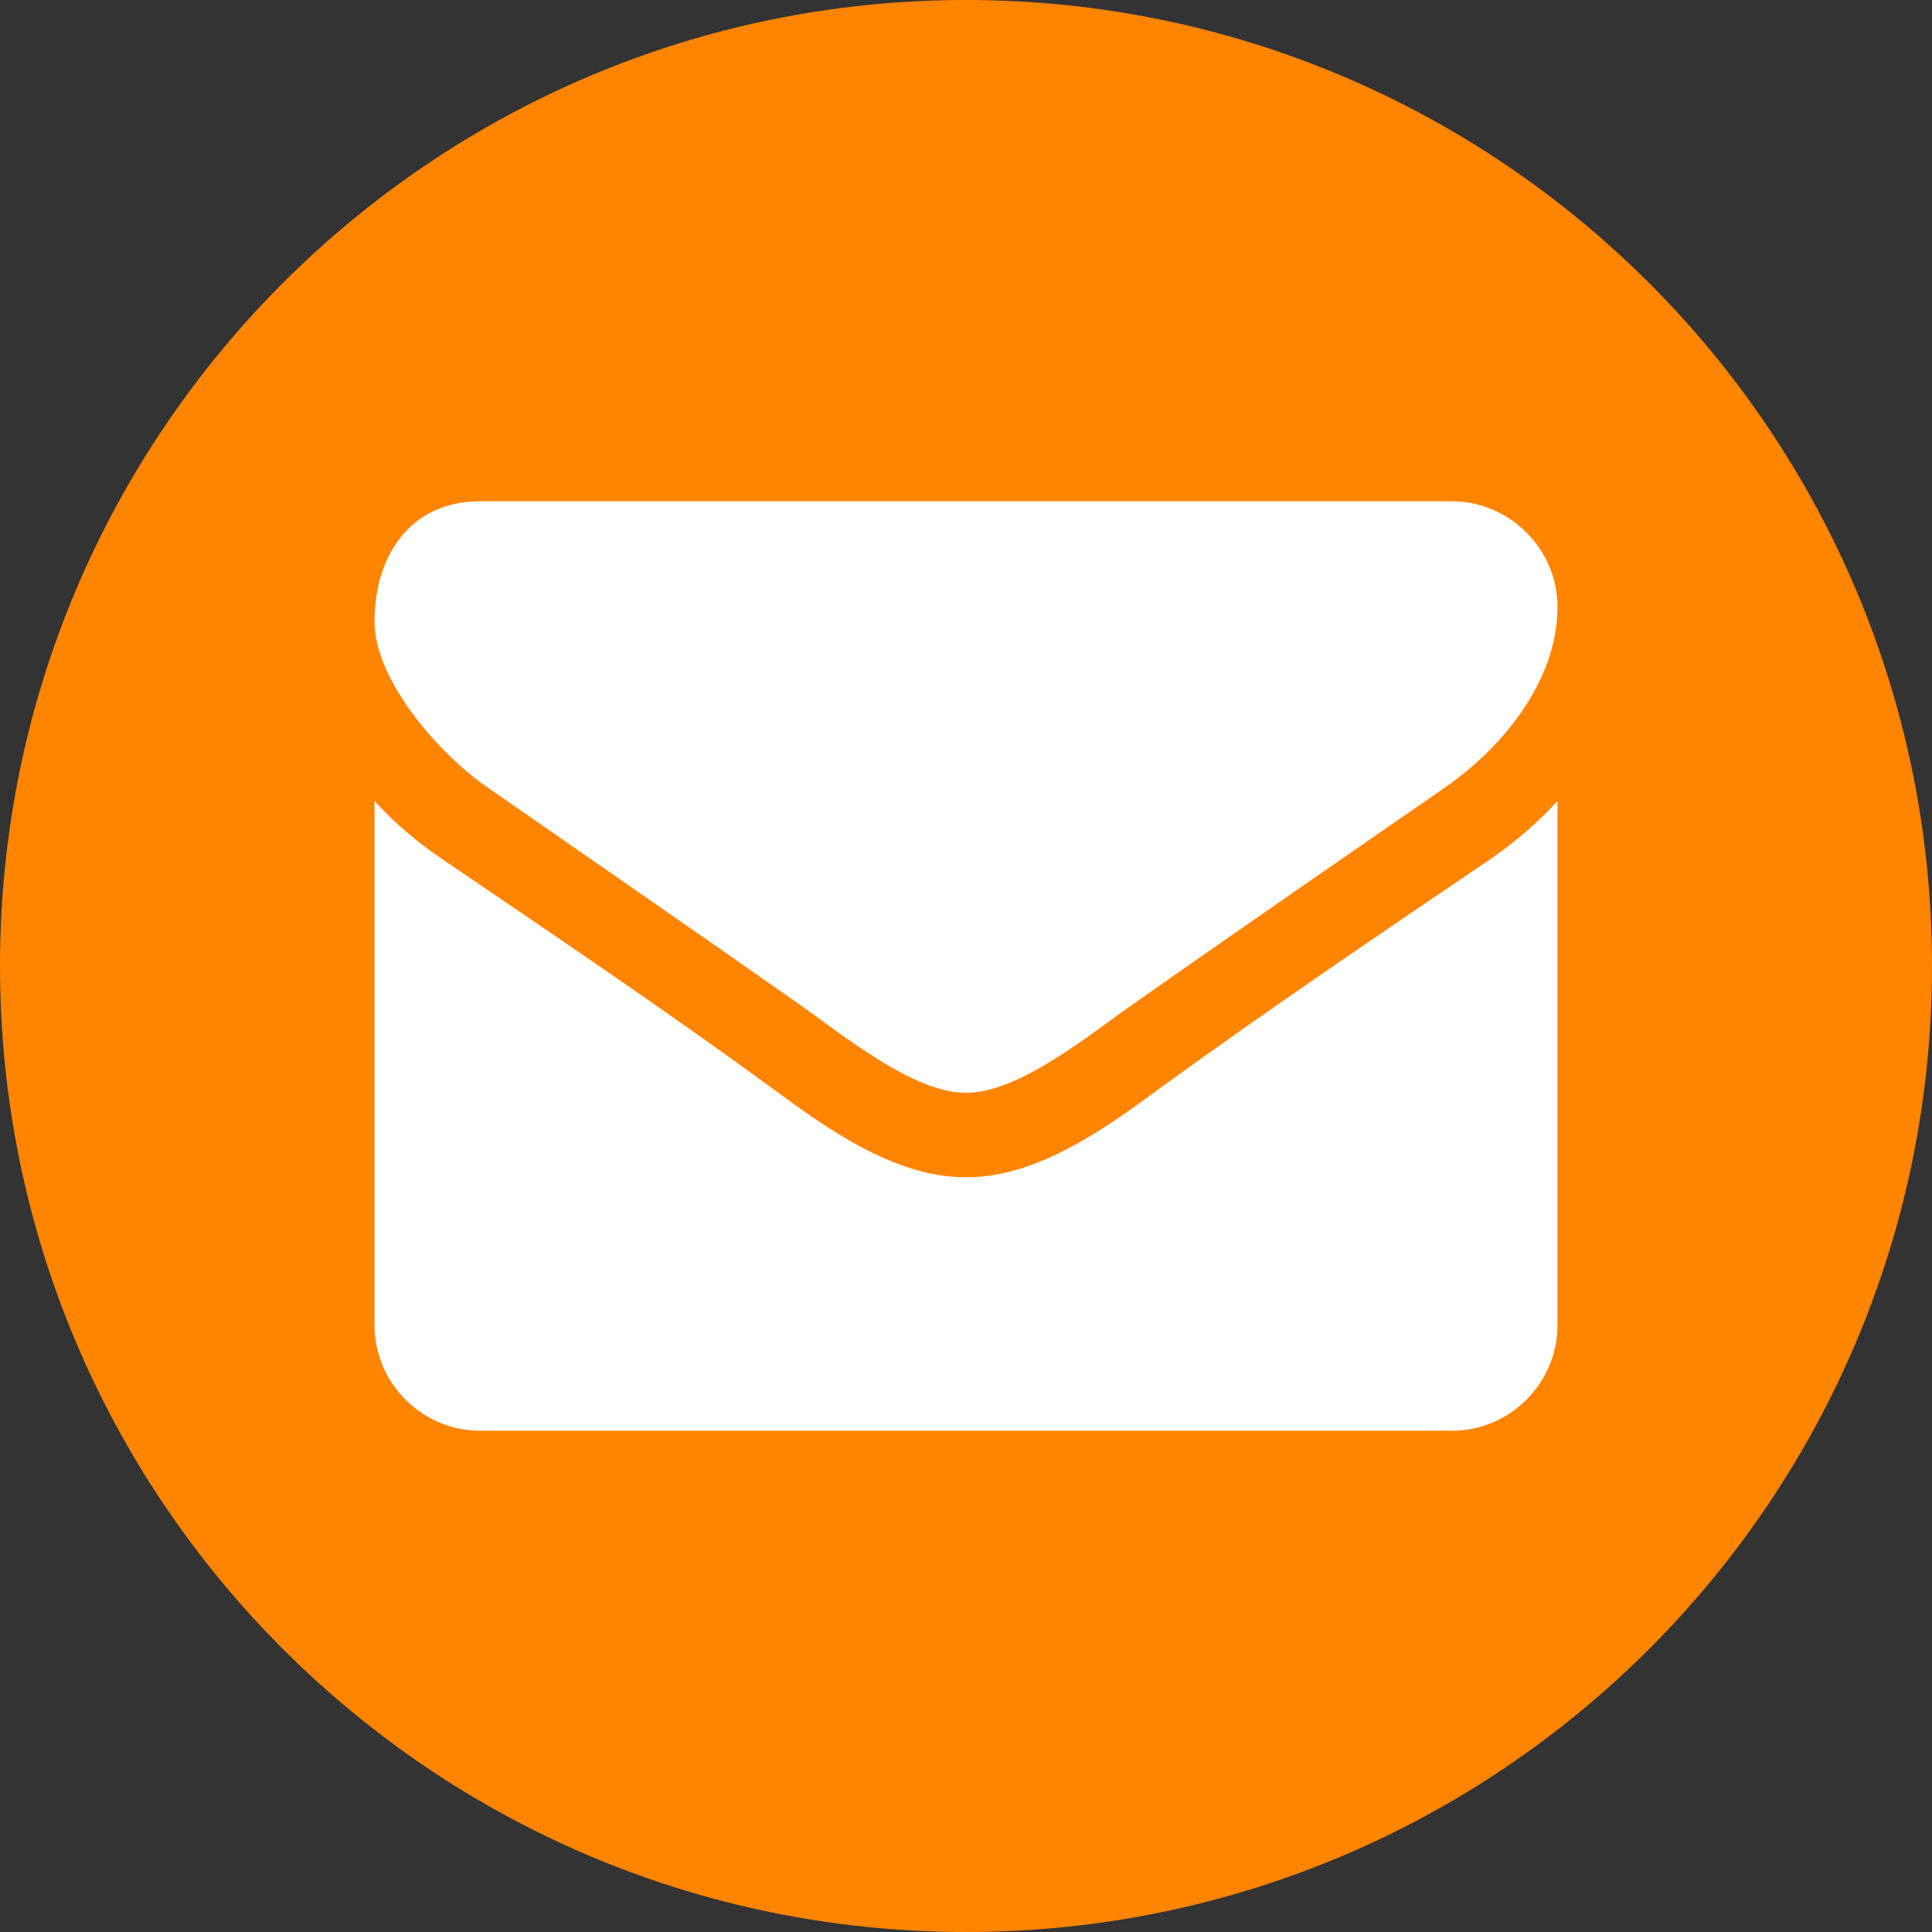
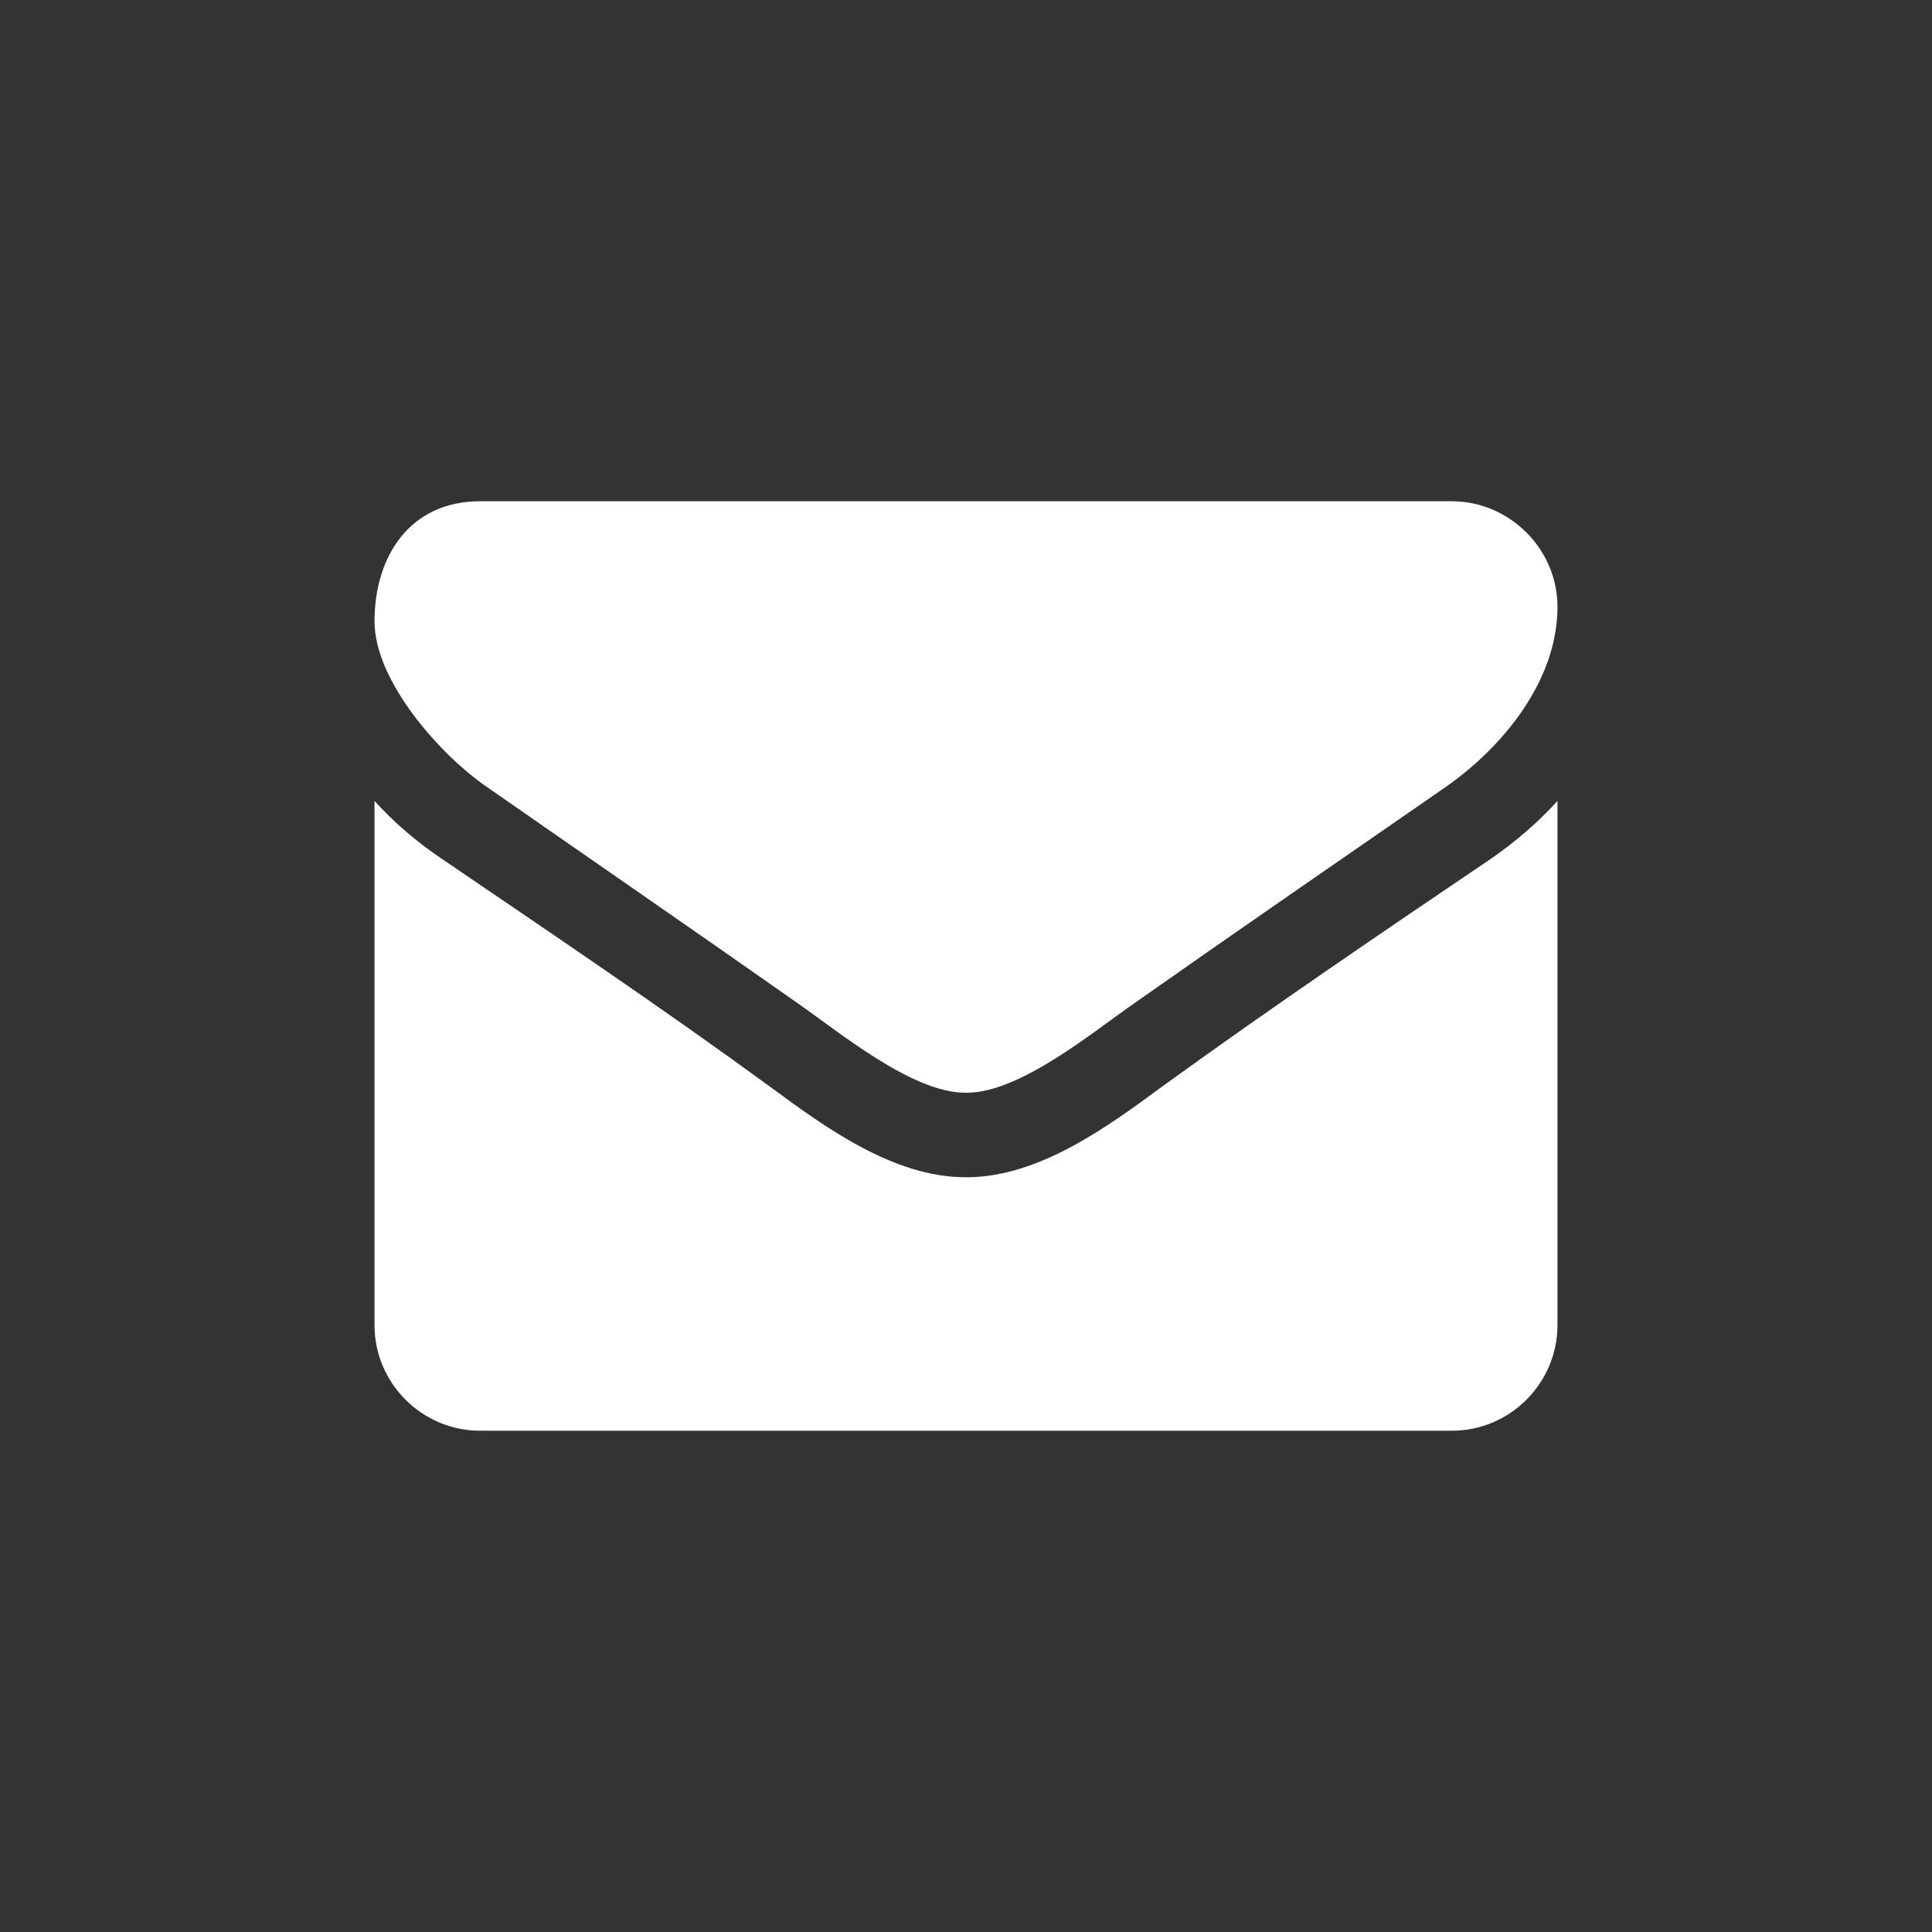
<svg xmlns="http://www.w3.org/2000/svg" xmlns:ns1="http://sodipodi.sourceforge.net/DTD/sodipodi-0.dtd" xmlns:ns2="http://www.inkscape.org/namespaces/inkscape" version="1.1" id="svg2" ns1:docname="mail.svg" ns2:version="0.91 r13725" x="0px" y="0px" width="425.881px" height="425.881px" viewBox="0 0 425.881 425.881" enable-background="new 0 0 425.881 425.881" xml:space="preserve">
  <rect x="0" y="0" width="425.881" height="425.881" fill="#333333" stroke="none" />
  <ns1:namedview id="base" ns2:cx="-325.44712" ns2:zoom="0.98994949" fit-margin-left="0" fit-margin-top="0" showgrid="false" borderopacity="1.0" bordercolor="#666666" pagecolor="#ffffff" ns2:cy="335.55007" ns2:window-y="0" ns2:window-x="0" ns2:window-height="835" ns2:window-width="1600" fit-margin-bottom="0" fit-margin-right="0" ns2:current-layer="text4136" ns2:document-units="px" ns2:pageshadow="2" ns2:pageopacity="0.0" ns2:window-maximized="1">
	</ns1:namedview>
  <g id="layer1" transform="translate(-101.015,-213.936)" ns2:groupmode="layer" ns2:label="Layer 1">
-     <path id="rect4140" fill="#FF8400" d="M313.955,213.936L313.955,213.936c117.604,0,212.94,95.336,212.94,212.94l0,0   c0,117.604-95.336,212.94-212.94,212.94l0,0c-117.604,0-212.94-95.337-212.94-212.94l0,0   C101.015,309.272,196.352,213.936,313.955,213.936z" />
    <g id="text4136">
      <path id="path4137" fill="#FFFFFF" d="M444.339,390.496c-4.366,4.802-9.313,9.022-14.552,12.66    c-24.302,16.443-48.748,33.032-72.468,50.204c-12.224,9.021-27.357,20.081-43.219,20.081h-0.146h-0.146    c-15.862,0-30.996-11.06-43.219-20.081c-23.72-17.316-48.167-33.761-72.323-50.204c-5.384-3.638-10.332-7.858-14.697-12.66    v115.542c0,12.805,10.478,23.282,23.283,23.282h214.202c12.806,0,23.283-10.478,23.283-23.282V390.496z M444.339,347.714    c0-12.805-10.623-23.283-23.283-23.283H206.854c-15.57,0-23.283,12.224-23.283,26.484c0,13.242,14.697,29.686,25.029,36.67    c22.555,15.716,45.401,31.432,67.957,47.294c9.459,6.548,25.466,19.936,37.253,19.936h0.146h0.146    c11.786,0,27.794-13.388,37.252-19.936c22.556-15.862,45.401-31.578,68.103-47.294    C432.261,378.709,444.339,364.012,444.339,347.714L444.339,347.714z" />
    </g>
  </g>
</svg>